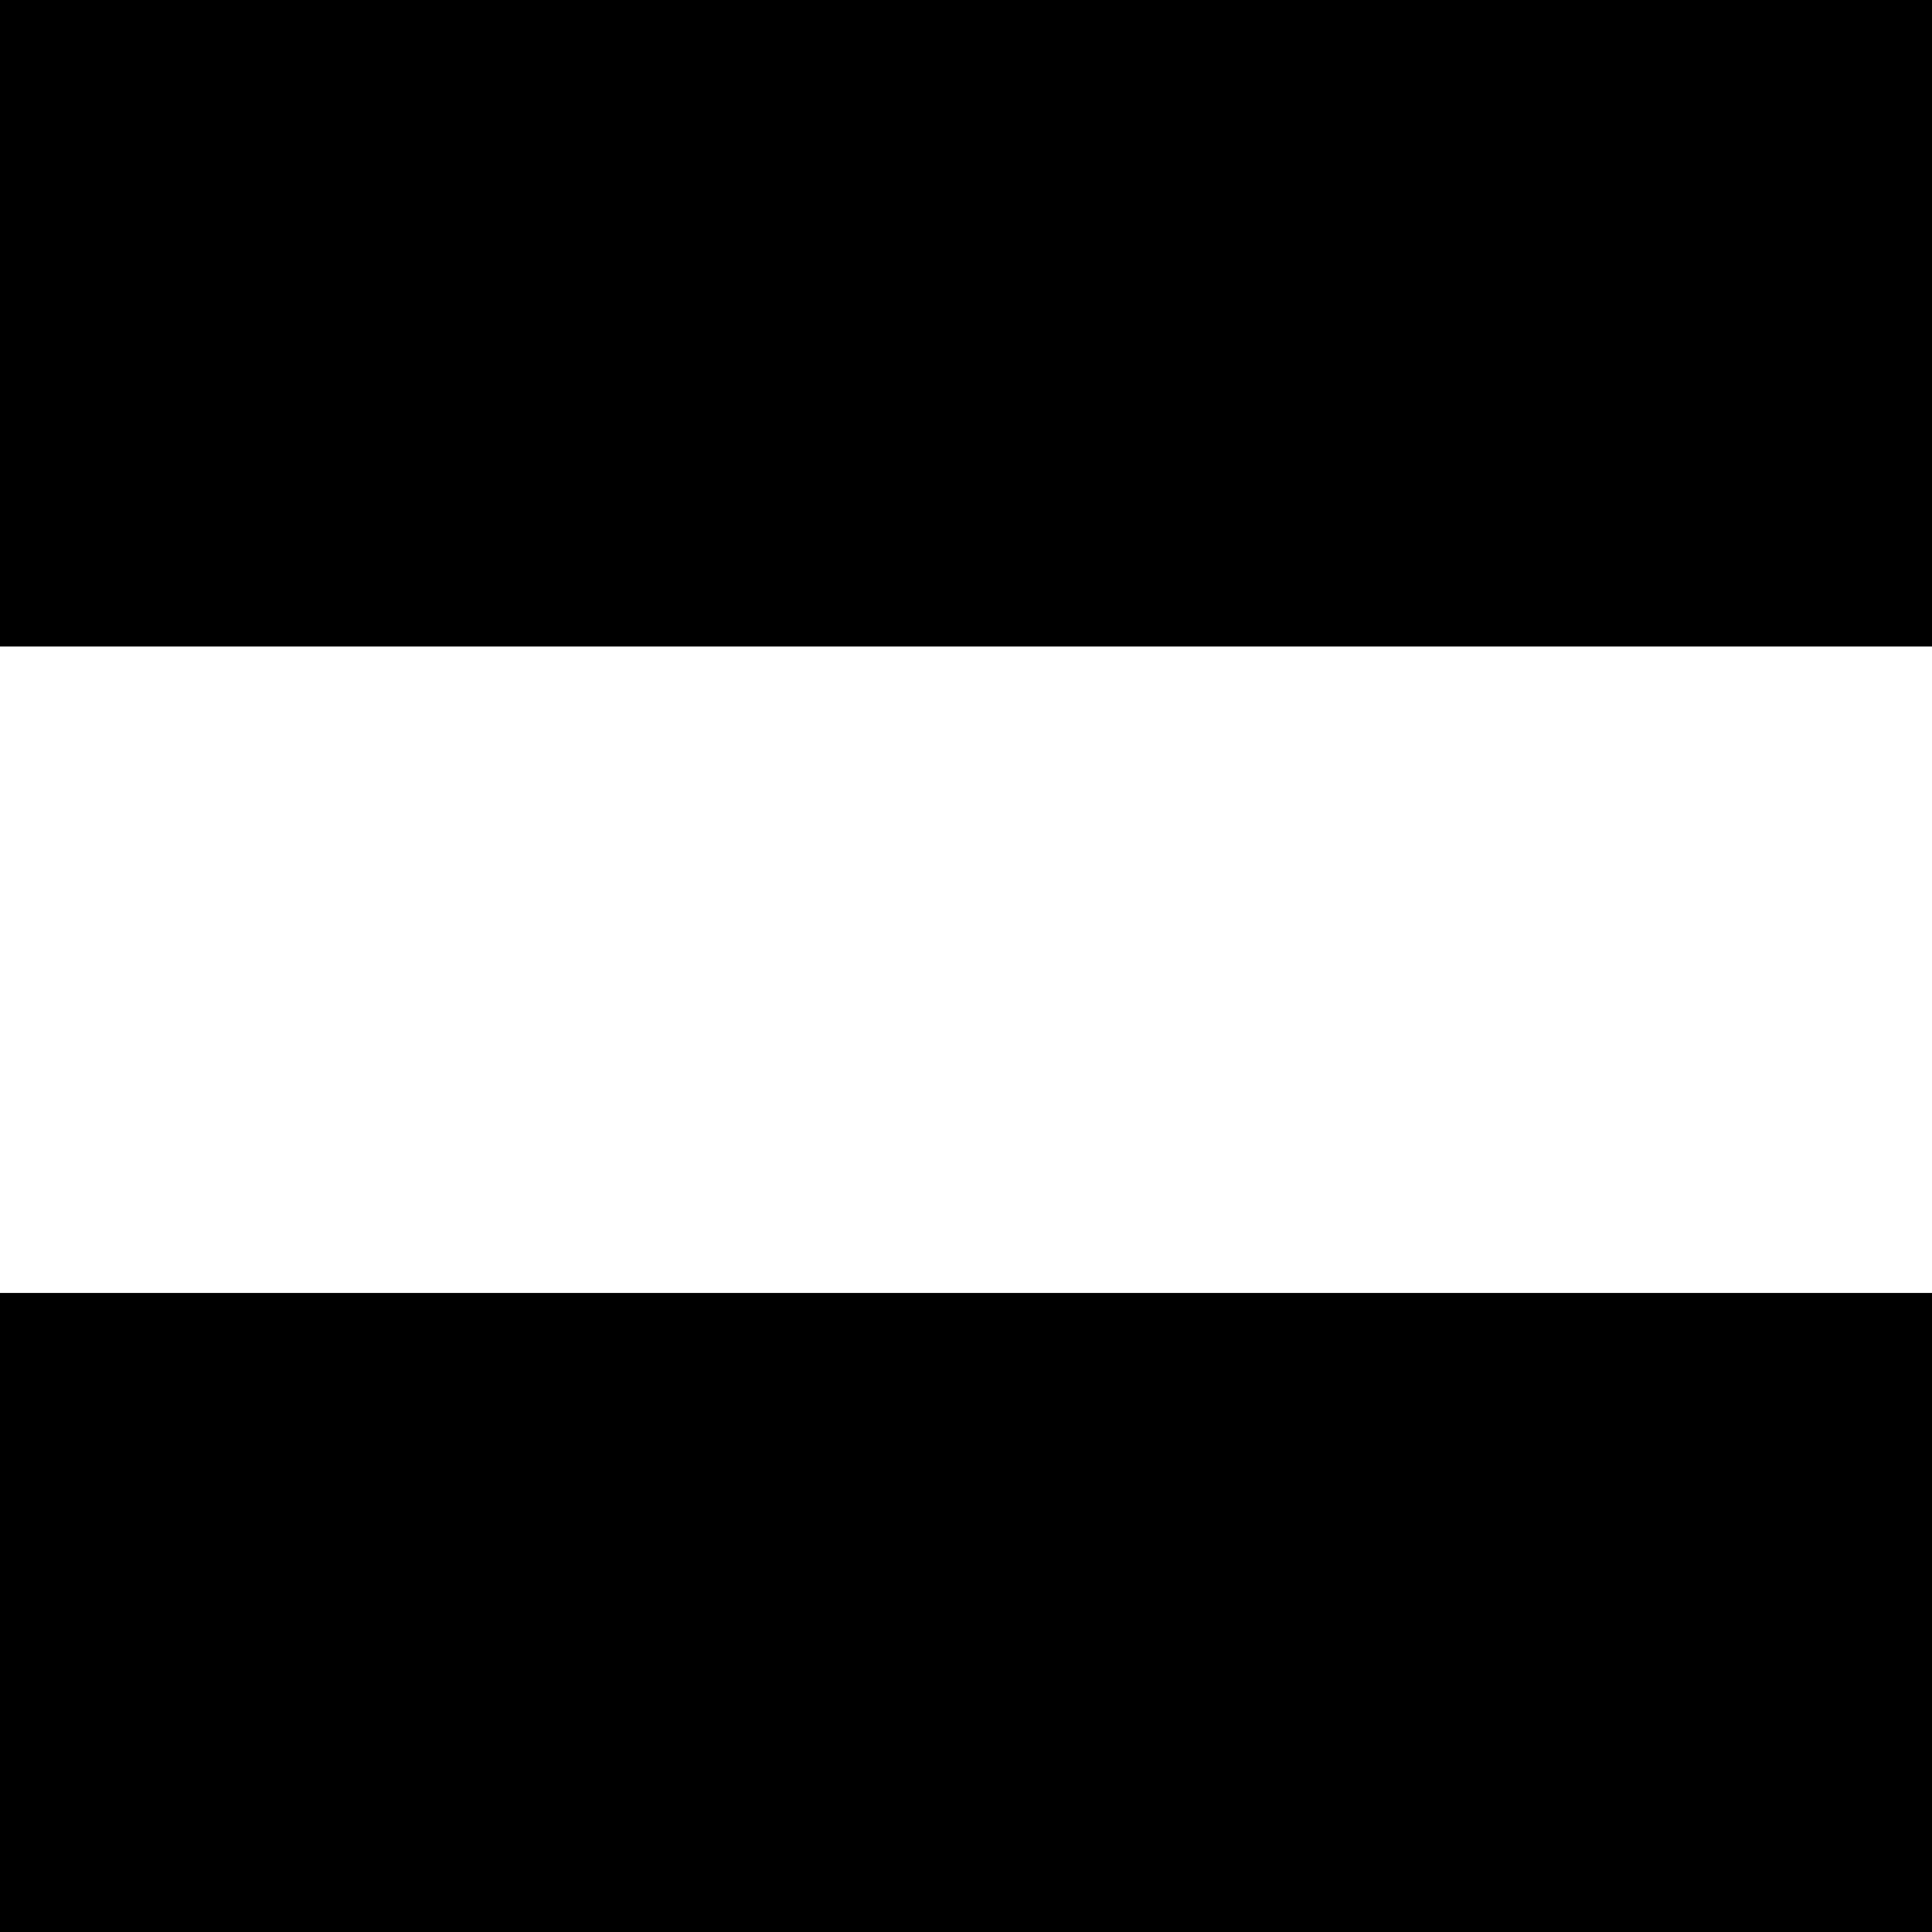
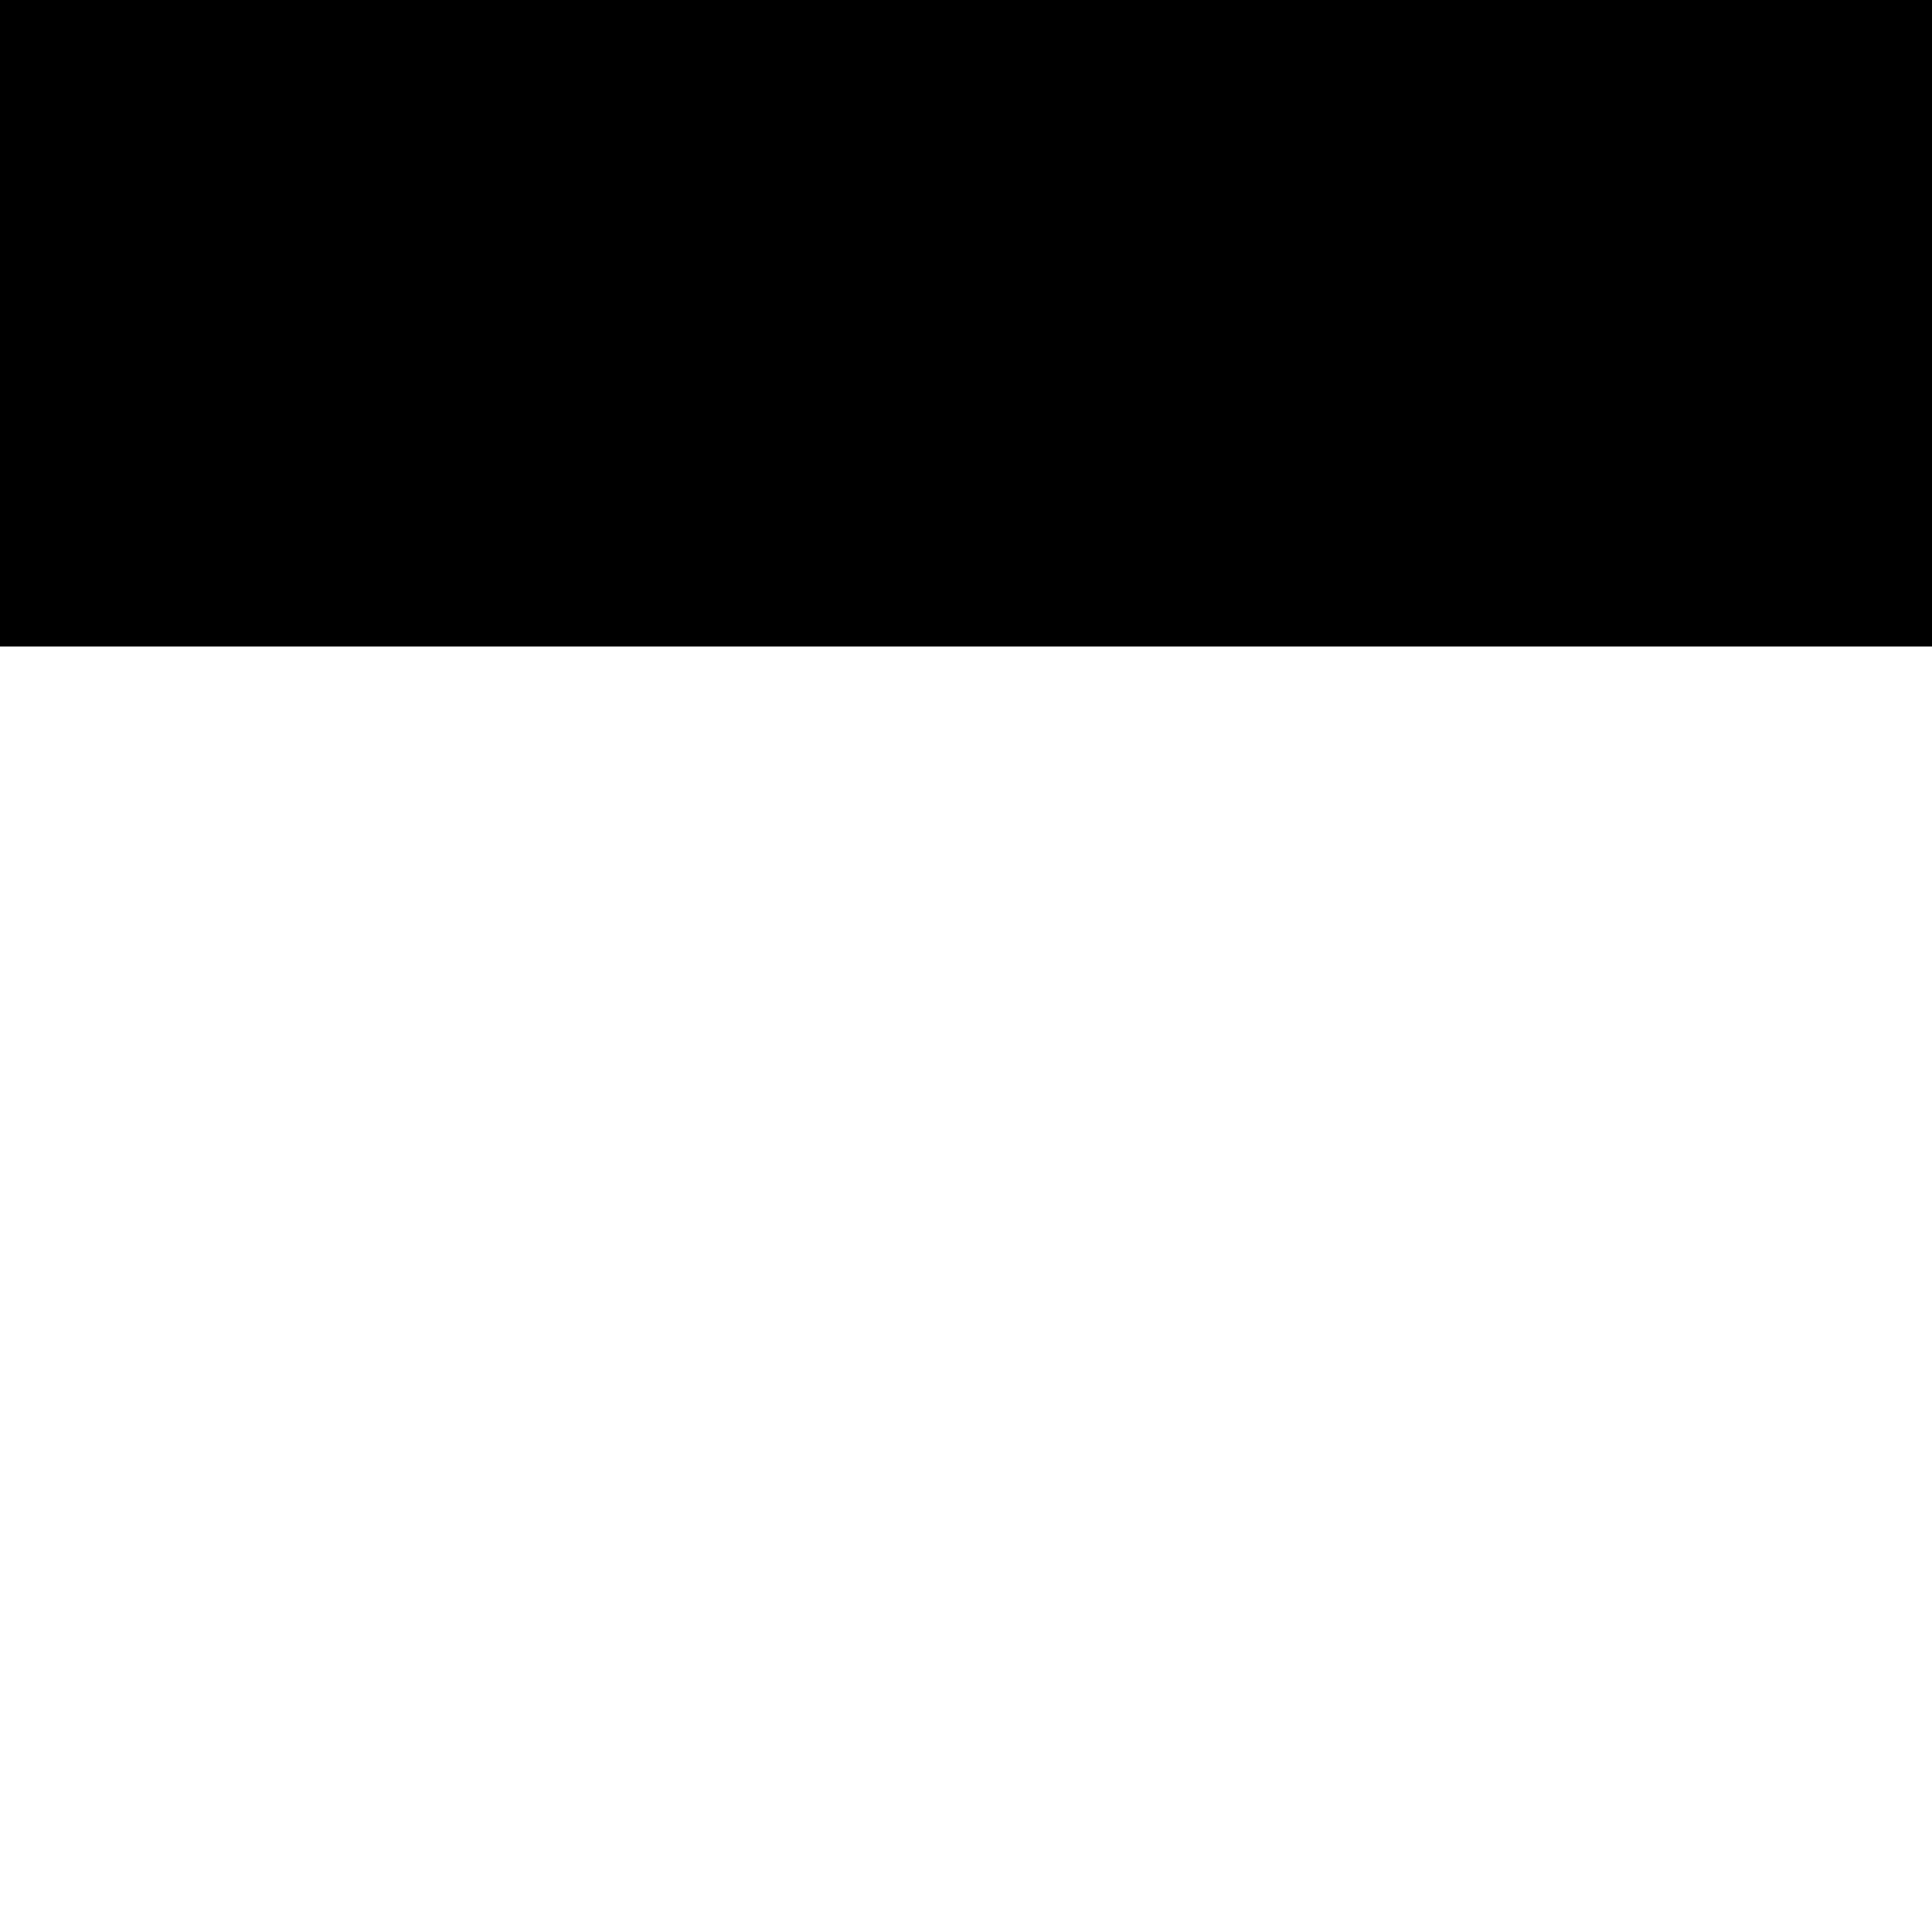
<svg xmlns="http://www.w3.org/2000/svg" version="1.0" width="260pt" height="260pt" viewBox="0 0 260 260" preserveAspectRatio="xMidYMid meet">
  <g transform="translate(0,260) scale(0.1,-0.1)" fill="#000000" stroke="none">
    <path d="M0 2165 l0 -435 1300 0 1300 0 0 435 0 435 -1300 0 -1300 0 0 -435z" />
-     <path d="M0 430 l0 -430 1300 0 1300 0 0 430 0 430 -1300 0 -1300 0 0 -430z" />
  </g>
</svg>